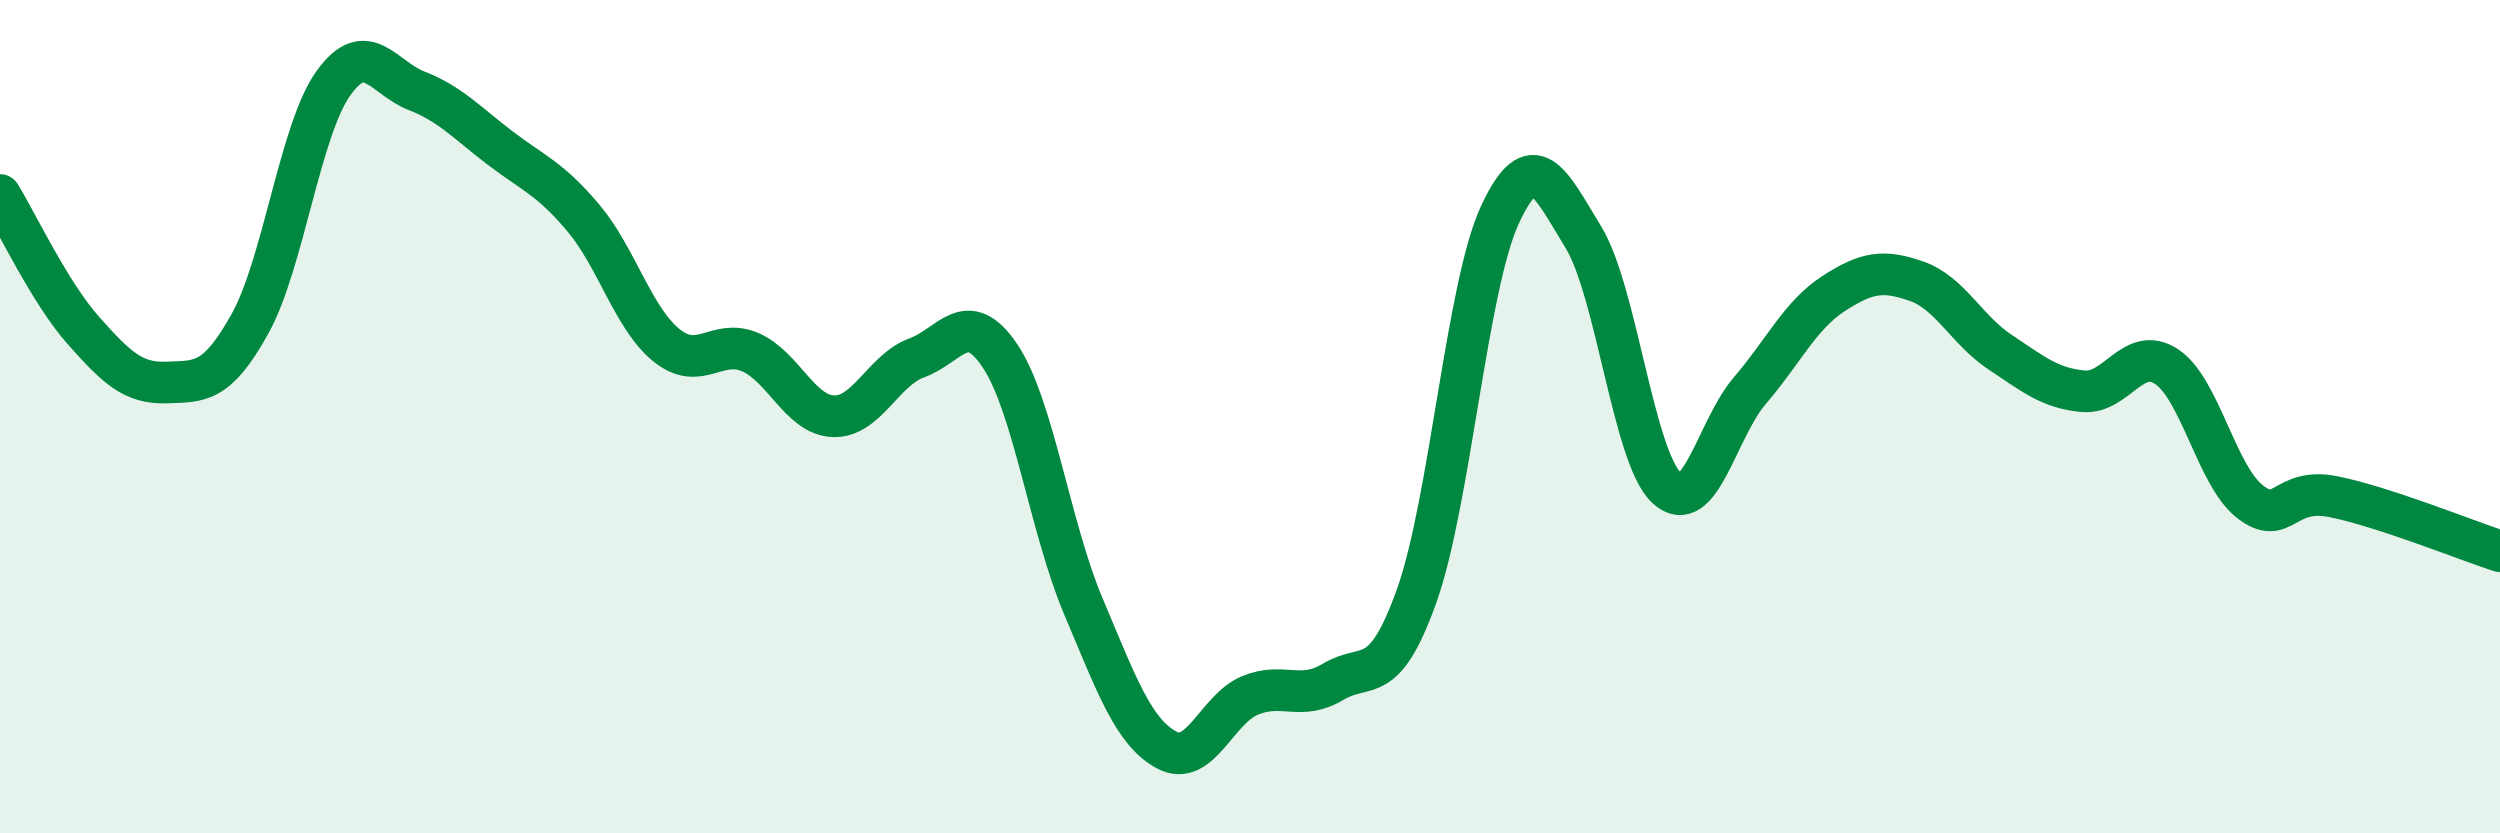
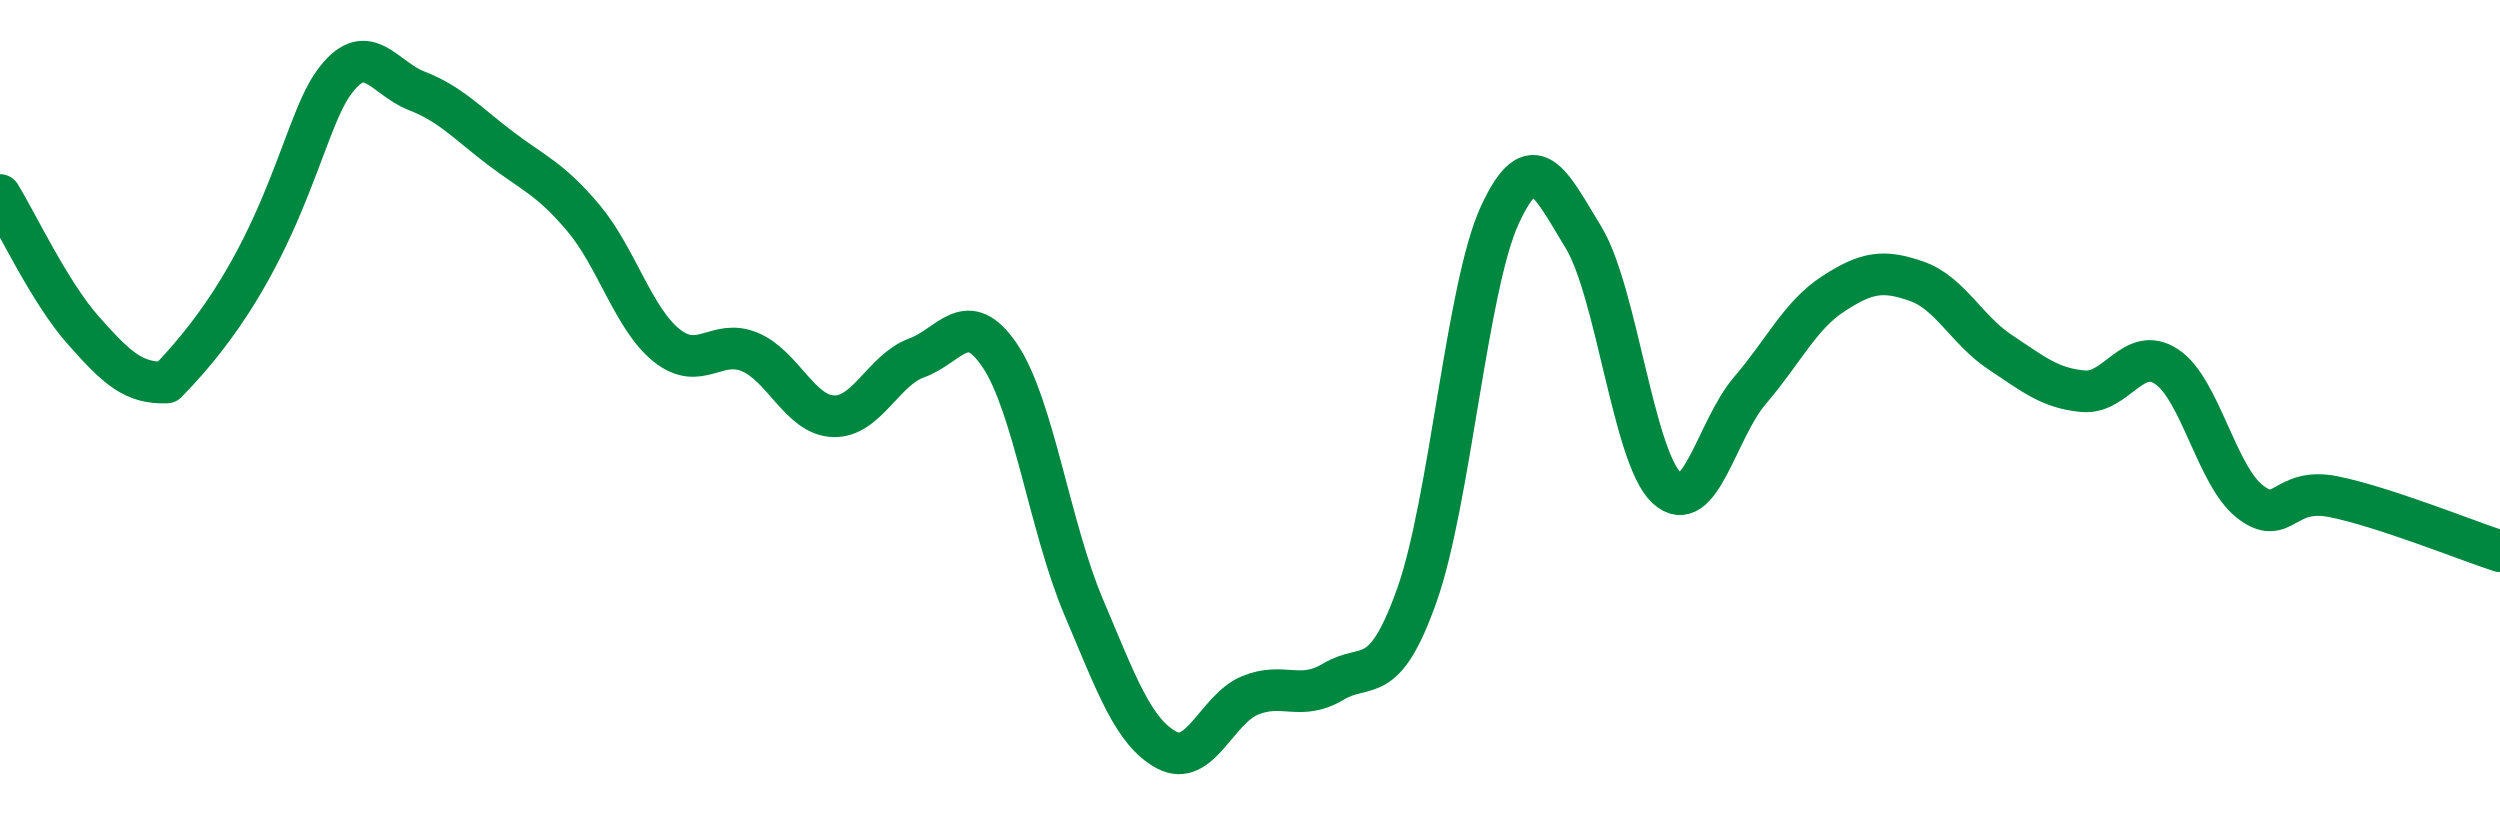
<svg xmlns="http://www.w3.org/2000/svg" width="60" height="20" viewBox="0 0 60 20">
-   <path d="M 0,4.68 C 0.4,5.33 1.2,7.03 2,7.93 C 2.8,8.83 3.2,9.21 4,9.18 C 4.8,9.15 5.2,9.21 6,7.77 C 6.8,6.33 7.2,3.12 8,2 C 8.8,0.88 9.2,1.87 10,2.18 C 10.8,2.49 11.2,2.94 12,3.55 C 12.8,4.16 13.2,4.28 14,5.23 C 14.8,6.18 15.2,7.65 16,8.29 C 16.8,8.93 17.2,8.11 18,8.45 C 18.8,8.79 19.2,9.96 20,9.99 C 20.8,10.02 21.2,8.88 22,8.59 C 22.8,8.3 23.2,7.35 24,8.54 C 24.8,9.73 25.2,12.66 26,14.55 C 26.8,16.44 27.2,17.57 28,18 C 28.8,18.43 29.2,17.02 30,16.69 C 30.8,16.36 31.2,16.84 32,16.36 C 32.8,15.88 33.2,16.54 34,14.3 C 34.8,12.06 35.2,6.87 36,5.15 C 36.8,3.43 37.2,4.38 38,5.69 C 38.8,7 39.2,10.97 40,11.71 C 40.8,12.45 41.2,10.3 42,9.37 C 42.8,8.44 43.2,7.57 44,7.05 C 44.8,6.53 45.2,6.47 46,6.75 C 46.8,7.03 47.2,7.92 48,8.45 C 48.8,8.98 49.2,9.32 50,9.39 C 50.8,9.46 51.2,8.27 52,8.8 C 52.8,9.33 53.2,11.42 54,12.04 C 54.8,12.66 54.8,11.68 56,11.92 C 57.2,12.16 59.2,12.97 60,13.23L60 20L0 20Z" fill="#008740" opacity="0.1" stroke-linecap="round" stroke-linejoin="round" />
-   <path d="M 0,4.68 C 0.4,5.33 1.2,7.03 2,7.93 C 2.8,8.83 3.2,9.21 4,9.18 C 4.8,9.15 5.2,9.21 6,7.77 C 6.8,6.33 7.2,3.12 8,2 C 8.8,0.88 9.2,1.87 10,2.18 C 10.8,2.49 11.2,2.94 12,3.55 C 12.8,4.16 13.2,4.28 14,5.23 C 14.8,6.18 15.2,7.65 16,8.29 C 16.8,8.93 17.2,8.11 18,8.45 C 18.8,8.79 19.2,9.96 20,9.99 C 20.8,10.02 21.2,8.88 22,8.59 C 22.8,8.3 23.2,7.35 24,8.54 C 24.8,9.73 25.2,12.66 26,14.55 C 26.8,16.44 27.2,17.57 28,18 C 28.8,18.43 29.2,17.02 30,16.69 C 30.8,16.36 31.2,16.84 32,16.36 C 32.8,15.88 33.2,16.54 34,14.3 C 34.8,12.06 35.2,6.87 36,5.15 C 36.8,3.43 37.2,4.38 38,5.69 C 38.8,7 39.2,10.97 40,11.71 C 40.8,12.45 41.2,10.3 42,9.37 C 42.8,8.44 43.2,7.57 44,7.05 C 44.8,6.53 45.2,6.47 46,6.75 C 46.8,7.03 47.2,7.92 48,8.45 C 48.8,8.98 49.2,9.32 50,9.39 C 50.8,9.46 51.2,8.27 52,8.8 C 52.8,9.33 53.2,11.42 54,12.04 C 54.8,12.66 54.8,11.68 56,11.92 C 57.2,12.16 59.2,12.97 60,13.23" stroke="#008740" stroke-width="1" fill="none" stroke-linecap="round" stroke-linejoin="round" />
+   <path d="M 0,4.68 C 0.4,5.33 1.2,7.03 2,7.93 C 2.8,8.83 3.2,9.21 4,9.18 C 6.8,6.33 7.2,3.12 8,2 C 8.8,0.88 9.2,1.87 10,2.18 C 10.8,2.49 11.2,2.94 12,3.55 C 12.8,4.16 13.2,4.28 14,5.23 C 14.8,6.18 15.2,7.65 16,8.29 C 16.8,8.93 17.2,8.11 18,8.45 C 18.8,8.79 19.2,9.96 20,9.99 C 20.8,10.02 21.2,8.88 22,8.59 C 22.8,8.3 23.2,7.35 24,8.54 C 24.8,9.73 25.2,12.66 26,14.55 C 26.8,16.44 27.2,17.57 28,18 C 28.8,18.43 29.2,17.02 30,16.69 C 30.8,16.36 31.2,16.84 32,16.36 C 32.8,15.88 33.2,16.54 34,14.3 C 34.8,12.06 35.2,6.87 36,5.15 C 36.8,3.43 37.2,4.38 38,5.69 C 38.8,7 39.2,10.97 40,11.71 C 40.8,12.45 41.2,10.3 42,9.37 C 42.8,8.44 43.2,7.57 44,7.05 C 44.8,6.53 45.2,6.47 46,6.75 C 46.8,7.03 47.2,7.92 48,8.45 C 48.8,8.98 49.2,9.32 50,9.39 C 50.8,9.46 51.2,8.27 52,8.8 C 52.8,9.33 53.2,11.42 54,12.04 C 54.8,12.66 54.8,11.68 56,11.92 C 57.2,12.16 59.2,12.97 60,13.23" stroke="#008740" stroke-width="1" fill="none" stroke-linecap="round" stroke-linejoin="round" />
</svg>